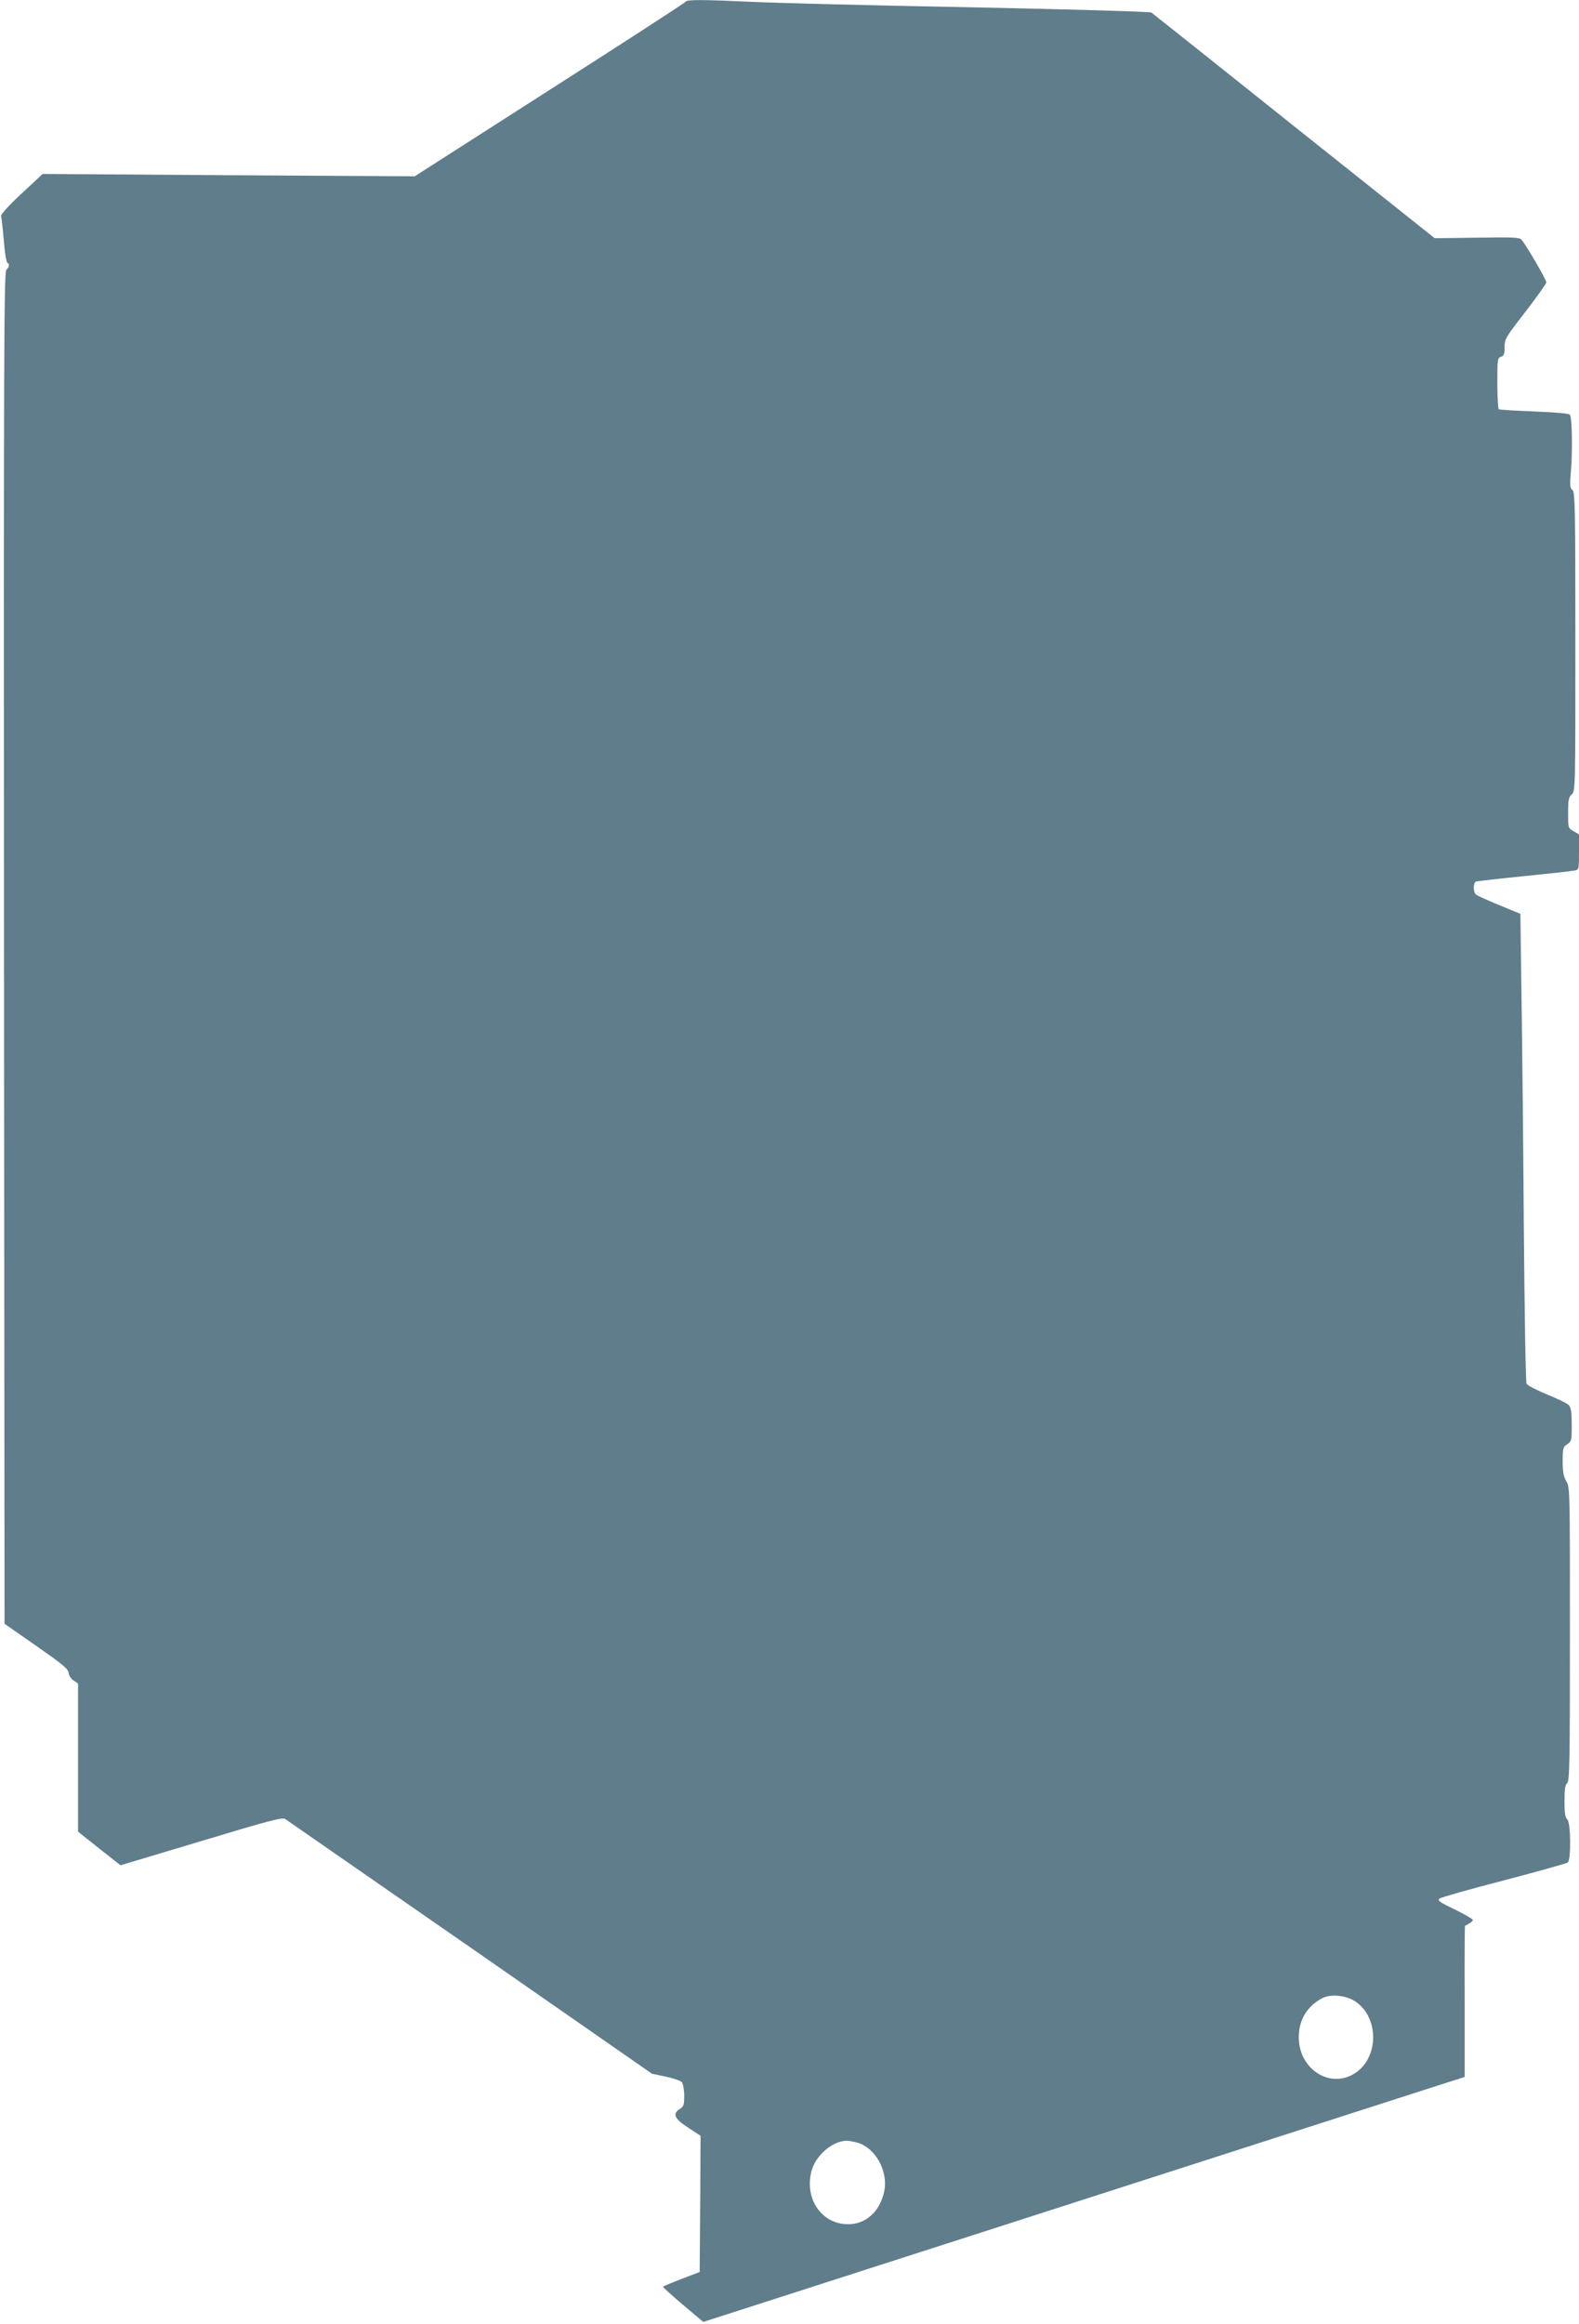
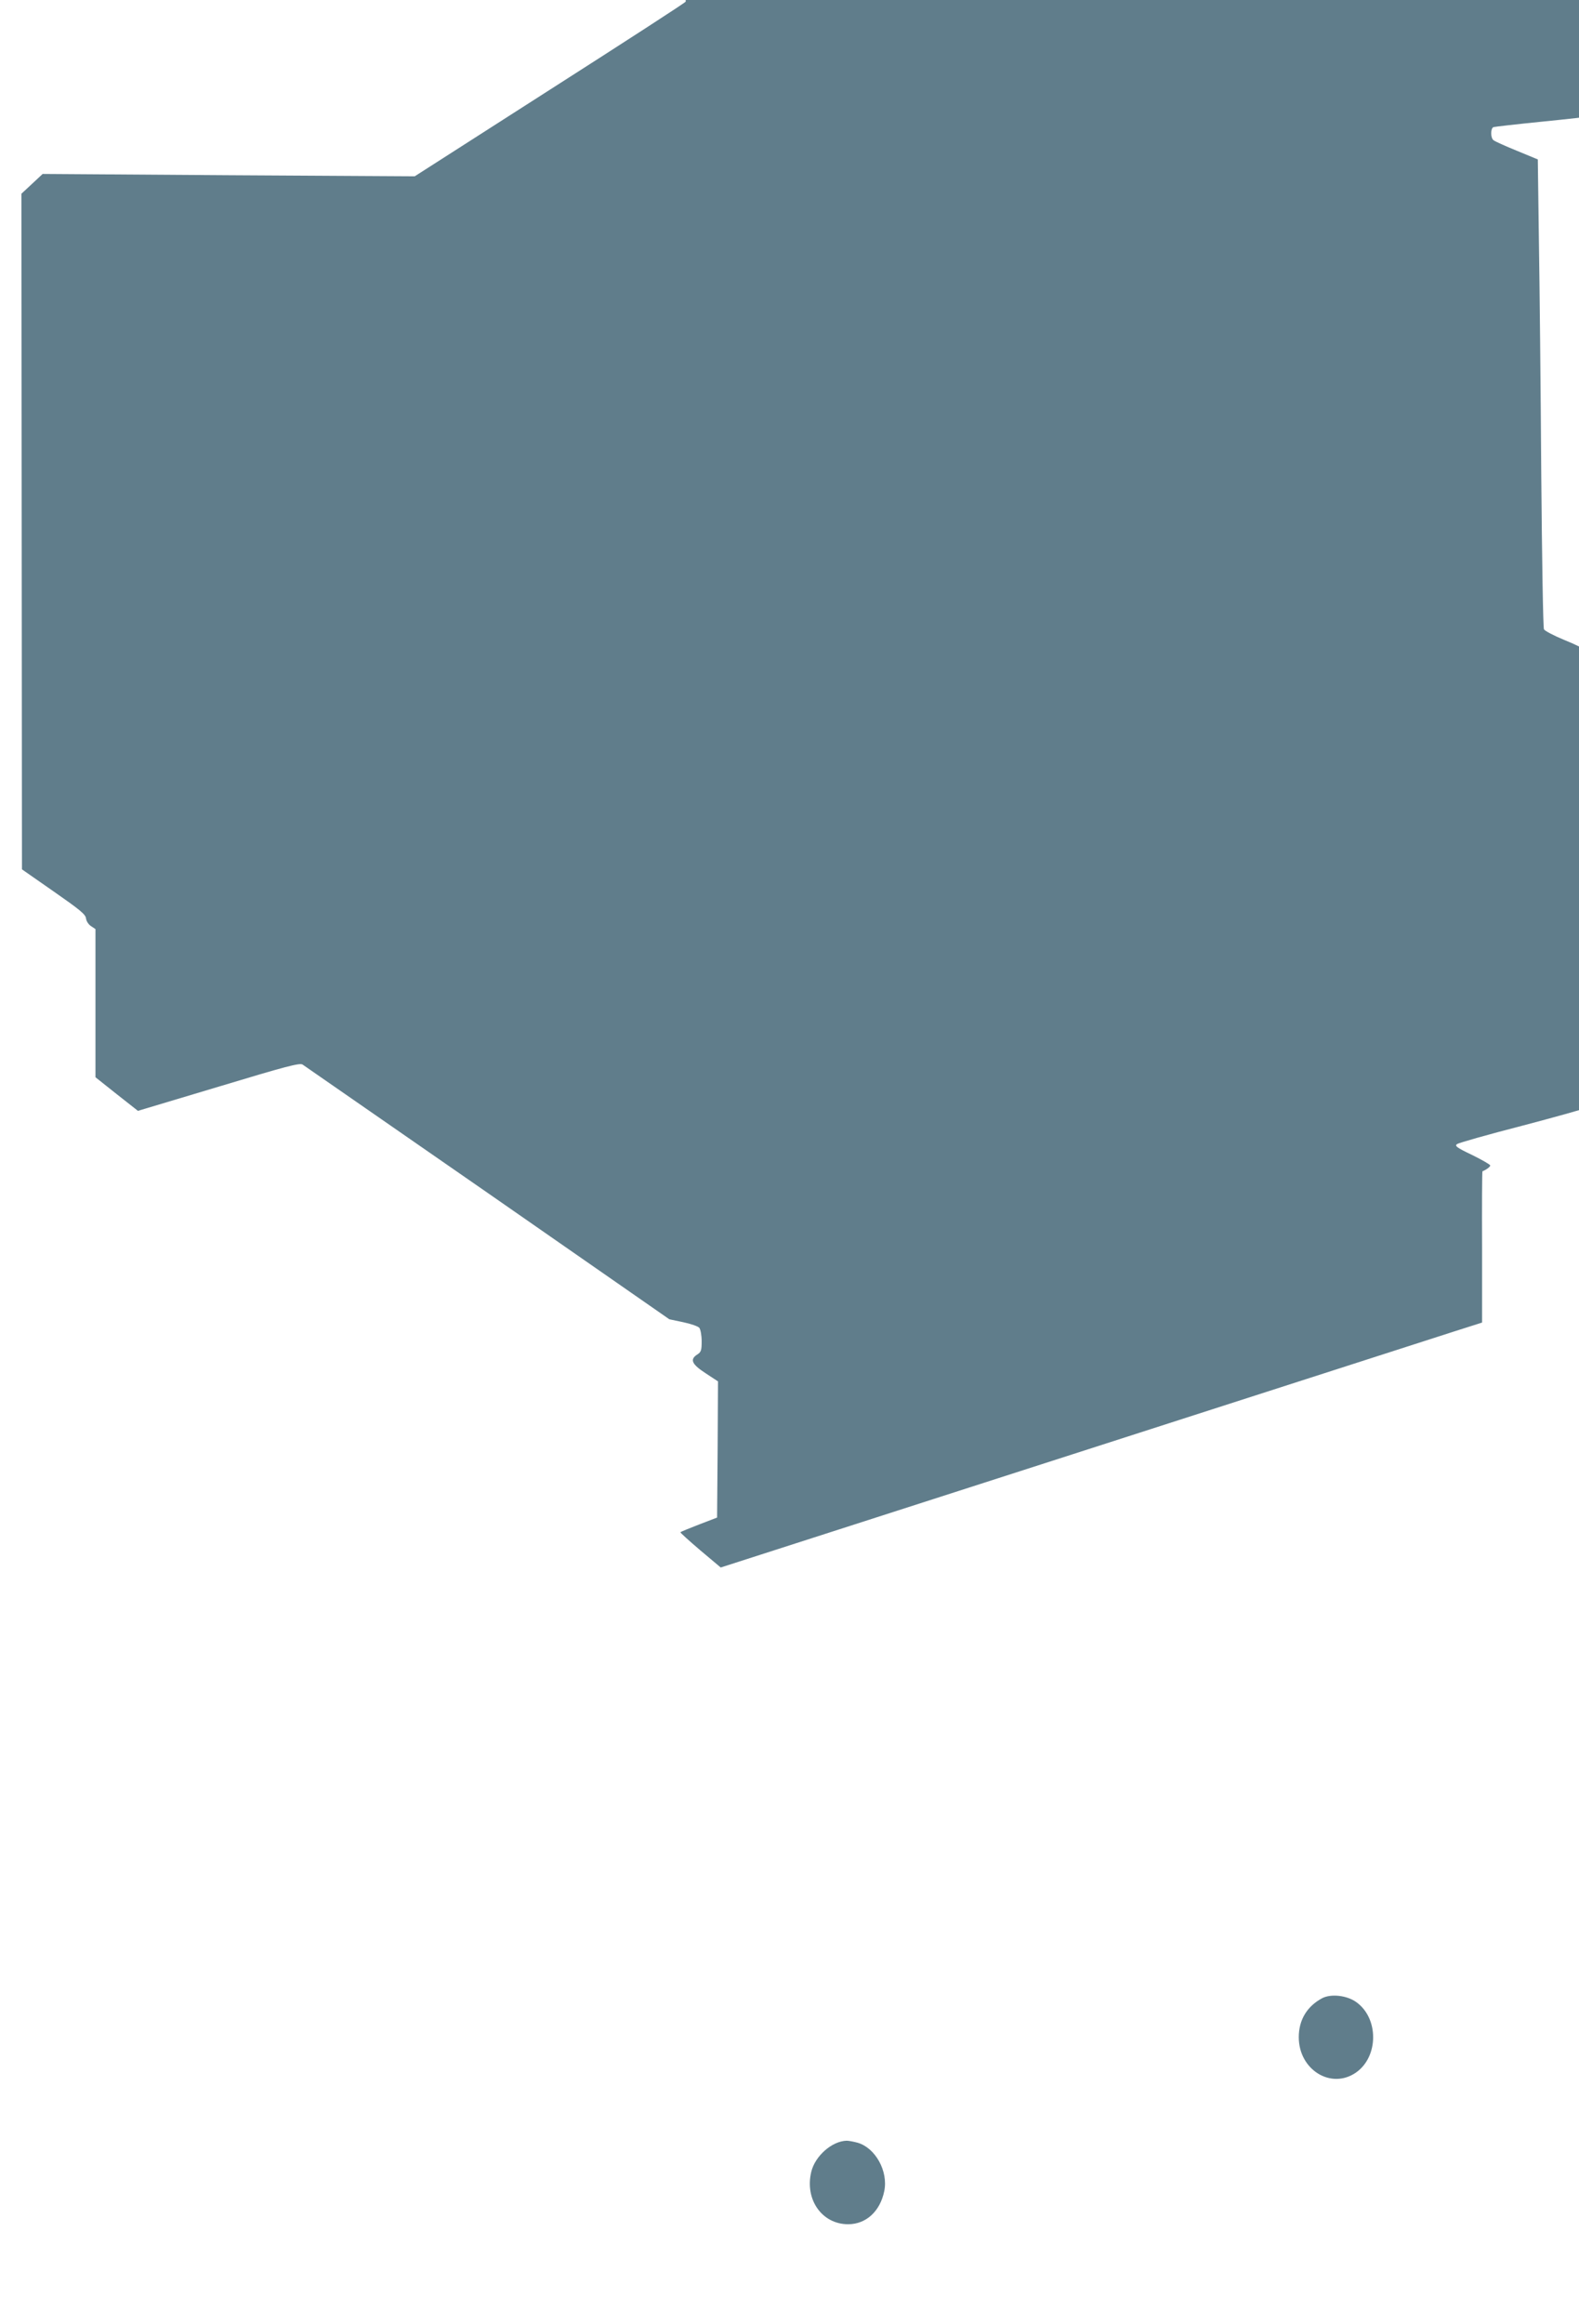
<svg xmlns="http://www.w3.org/2000/svg" version="1.0" width="870pt" height="1280pt" viewBox="0 0 870 1280" preserveAspectRatio="xMidYMid meet">
  <g transform="translate(0,1280) scale(0.1,-0.1)" fill="#607d8b" stroke="none">
-     <path d="M3778 12791 c-1 -5 -338 -223 -748 -485 l-745 -477 -1025 6 -1025 7 -117 -109 c-66 -61 -114 -114 -112 -122 2 -7 9 -68 15 -135 5 -66 14 -122 20 -124 13 -5 11 -21 -6 -38 -13 -14 -15 -439 -13 -3736 l3 -3721 175 -122 c145 -101 176 -126 178 -149 2 -15 14 -33 28 -42 l24 -16 0 -408 0 -408 117 -93 117 -92 444 133 c371 112 447 132 463 122 10 -7 469 -325 1020 -707 l1001 -696 76 -16 c43 -9 83 -23 89 -31 7 -9 13 -42 13 -74 0 -51 -3 -60 -26 -74 -40 -27 -28 -53 49 -103 l67 -44 -2 -375 -3 -375 -99 -38 c-54 -21 -101 -40 -103 -43 -2 -2 47 -46 109 -99 l113 -95 1940 624 c1067 343 2011 647 2098 675 l157 50 0 416 c-1 228 0 416 2 417 22 9 43 25 43 32 0 5 -45 31 -100 58 -86 41 -97 50 -83 60 10 7 169 52 355 100 186 49 344 93 351 98 19 16 17 222 -3 238 -11 9 -15 34 -15 100 0 66 4 91 15 100 13 11 15 114 15 821 0 790 0 809 -20 841 -15 26 -20 51 -20 110 0 72 2 79 25 94 24 15 25 21 25 107 0 69 -4 95 -16 108 -9 10 -63 36 -120 59 -58 24 -108 50 -113 59 -5 9 -11 394 -15 856 -3 462 -9 1041 -13 1286 l-6 446 -116 48 c-64 26 -122 52 -128 58 -17 12 -17 66 0 72 6 2 127 16 267 30 140 14 265 28 278 31 21 4 22 9 22 102 l0 97 -30 17 c-30 17 -30 18 -30 101 0 71 3 87 20 102 20 18 20 31 20 840 0 745 -2 824 -16 836 -14 11 -15 26 -9 99 10 110 7 301 -5 316 -6 7 -77 13 -197 18 -102 4 -190 9 -195 12 -4 3 -8 68 -8 144 0 130 1 139 20 145 16 5 20 15 20 53 0 45 6 55 115 195 63 82 115 155 115 162 0 15 -114 210 -137 235 -12 13 -49 14 -246 11 l-232 -3 -775 617 c-426 340 -780 622 -786 626 -6 5 -456 18 -1000 29 -544 10 -1086 24 -1204 30 -260 12 -357 13 -362 1z m3694 -11017 c125 -88 125 -300 0 -388 -137 -96 -316 14 -316 194 0 95 45 170 129 215 48 25 135 16 187 -21z m-2747 -775 c98 -28 170 -157 147 -267 -23 -112 -101 -182 -199 -182 -144 0 -240 136 -203 289 21 87 114 169 195 171 11 0 38 -5 60 -11z" />
+     <path d="M3778 12791 c-1 -5 -338 -223 -748 -485 l-745 -477 -1025 6 -1025 7 -117 -109 l3 -3721 175 -122 c145 -101 176 -126 178 -149 2 -15 14 -33 28 -42 l24 -16 0 -408 0 -408 117 -93 117 -92 444 133 c371 112 447 132 463 122 10 -7 469 -325 1020 -707 l1001 -696 76 -16 c43 -9 83 -23 89 -31 7 -9 13 -42 13 -74 0 -51 -3 -60 -26 -74 -40 -27 -28 -53 49 -103 l67 -44 -2 -375 -3 -375 -99 -38 c-54 -21 -101 -40 -103 -43 -2 -2 47 -46 109 -99 l113 -95 1940 624 c1067 343 2011 647 2098 675 l157 50 0 416 c-1 228 0 416 2 417 22 9 43 25 43 32 0 5 -45 31 -100 58 -86 41 -97 50 -83 60 10 7 169 52 355 100 186 49 344 93 351 98 19 16 17 222 -3 238 -11 9 -15 34 -15 100 0 66 4 91 15 100 13 11 15 114 15 821 0 790 0 809 -20 841 -15 26 -20 51 -20 110 0 72 2 79 25 94 24 15 25 21 25 107 0 69 -4 95 -16 108 -9 10 -63 36 -120 59 -58 24 -108 50 -113 59 -5 9 -11 394 -15 856 -3 462 -9 1041 -13 1286 l-6 446 -116 48 c-64 26 -122 52 -128 58 -17 12 -17 66 0 72 6 2 127 16 267 30 140 14 265 28 278 31 21 4 22 9 22 102 l0 97 -30 17 c-30 17 -30 18 -30 101 0 71 3 87 20 102 20 18 20 31 20 840 0 745 -2 824 -16 836 -14 11 -15 26 -9 99 10 110 7 301 -5 316 -6 7 -77 13 -197 18 -102 4 -190 9 -195 12 -4 3 -8 68 -8 144 0 130 1 139 20 145 16 5 20 15 20 53 0 45 6 55 115 195 63 82 115 155 115 162 0 15 -114 210 -137 235 -12 13 -49 14 -246 11 l-232 -3 -775 617 c-426 340 -780 622 -786 626 -6 5 -456 18 -1000 29 -544 10 -1086 24 -1204 30 -260 12 -357 13 -362 1z m3694 -11017 c125 -88 125 -300 0 -388 -137 -96 -316 14 -316 194 0 95 45 170 129 215 48 25 135 16 187 -21z m-2747 -775 c98 -28 170 -157 147 -267 -23 -112 -101 -182 -199 -182 -144 0 -240 136 -203 289 21 87 114 169 195 171 11 0 38 -5 60 -11z" />
  </g>
</svg>